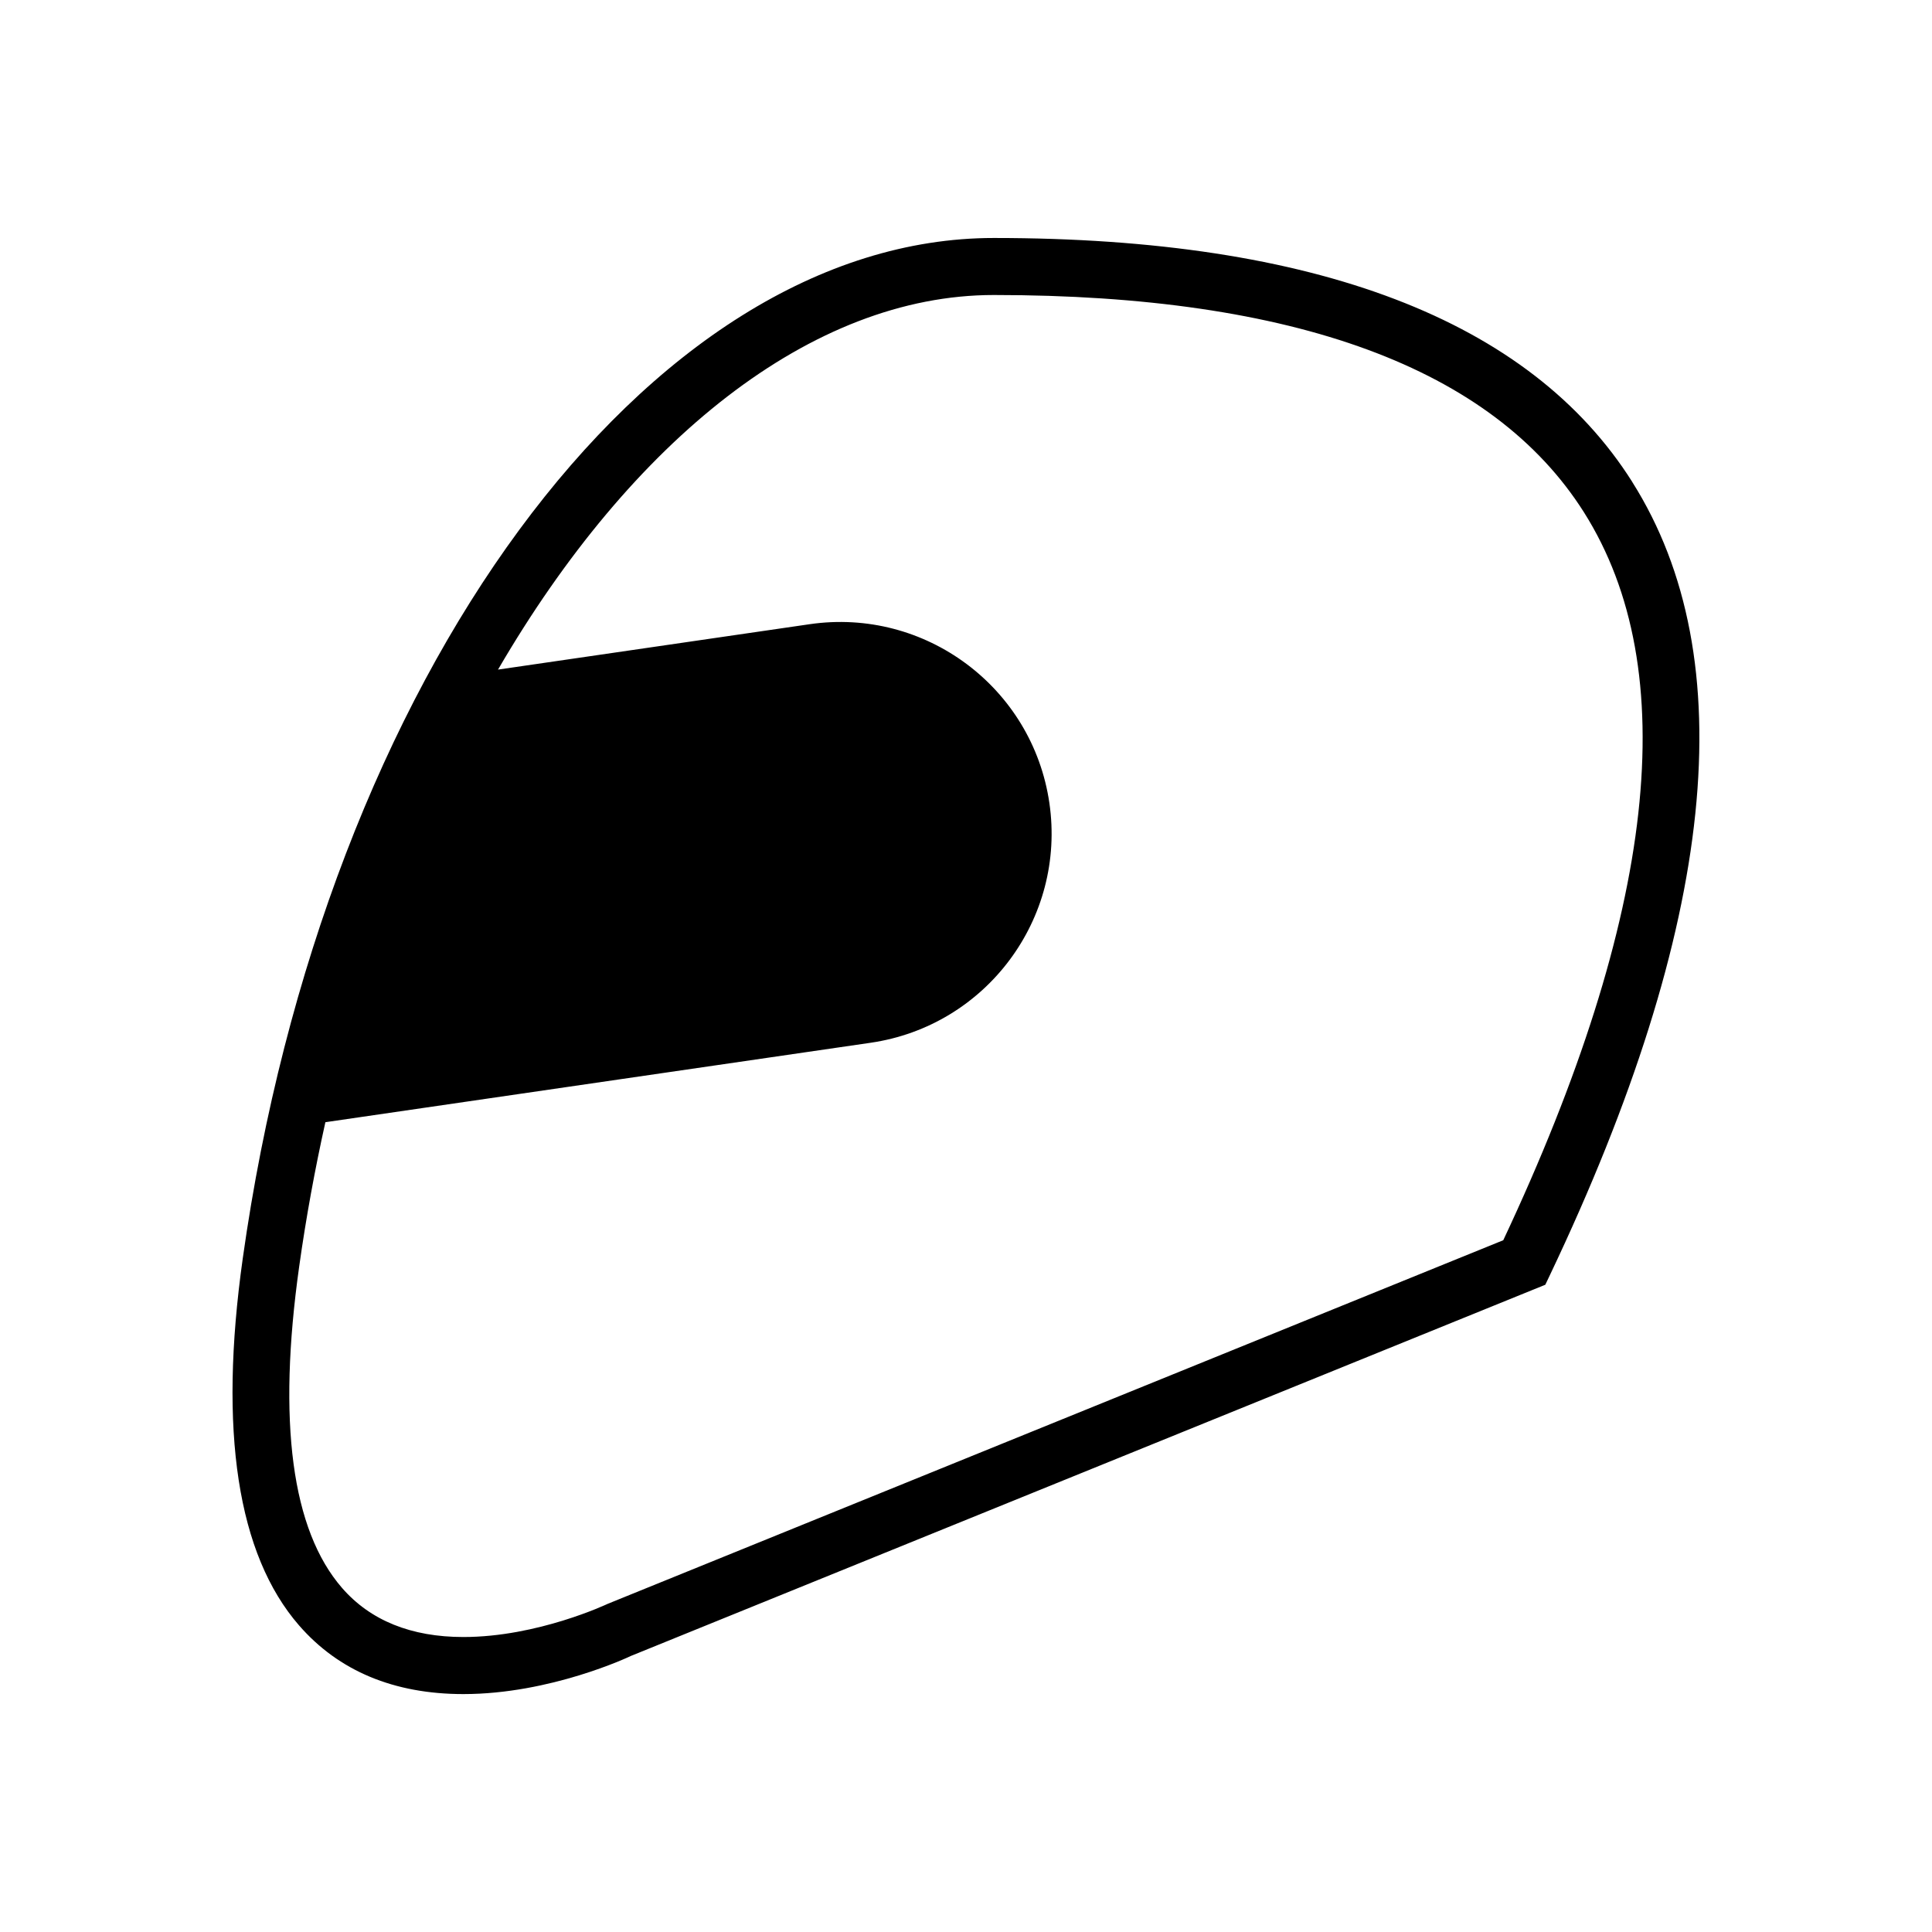
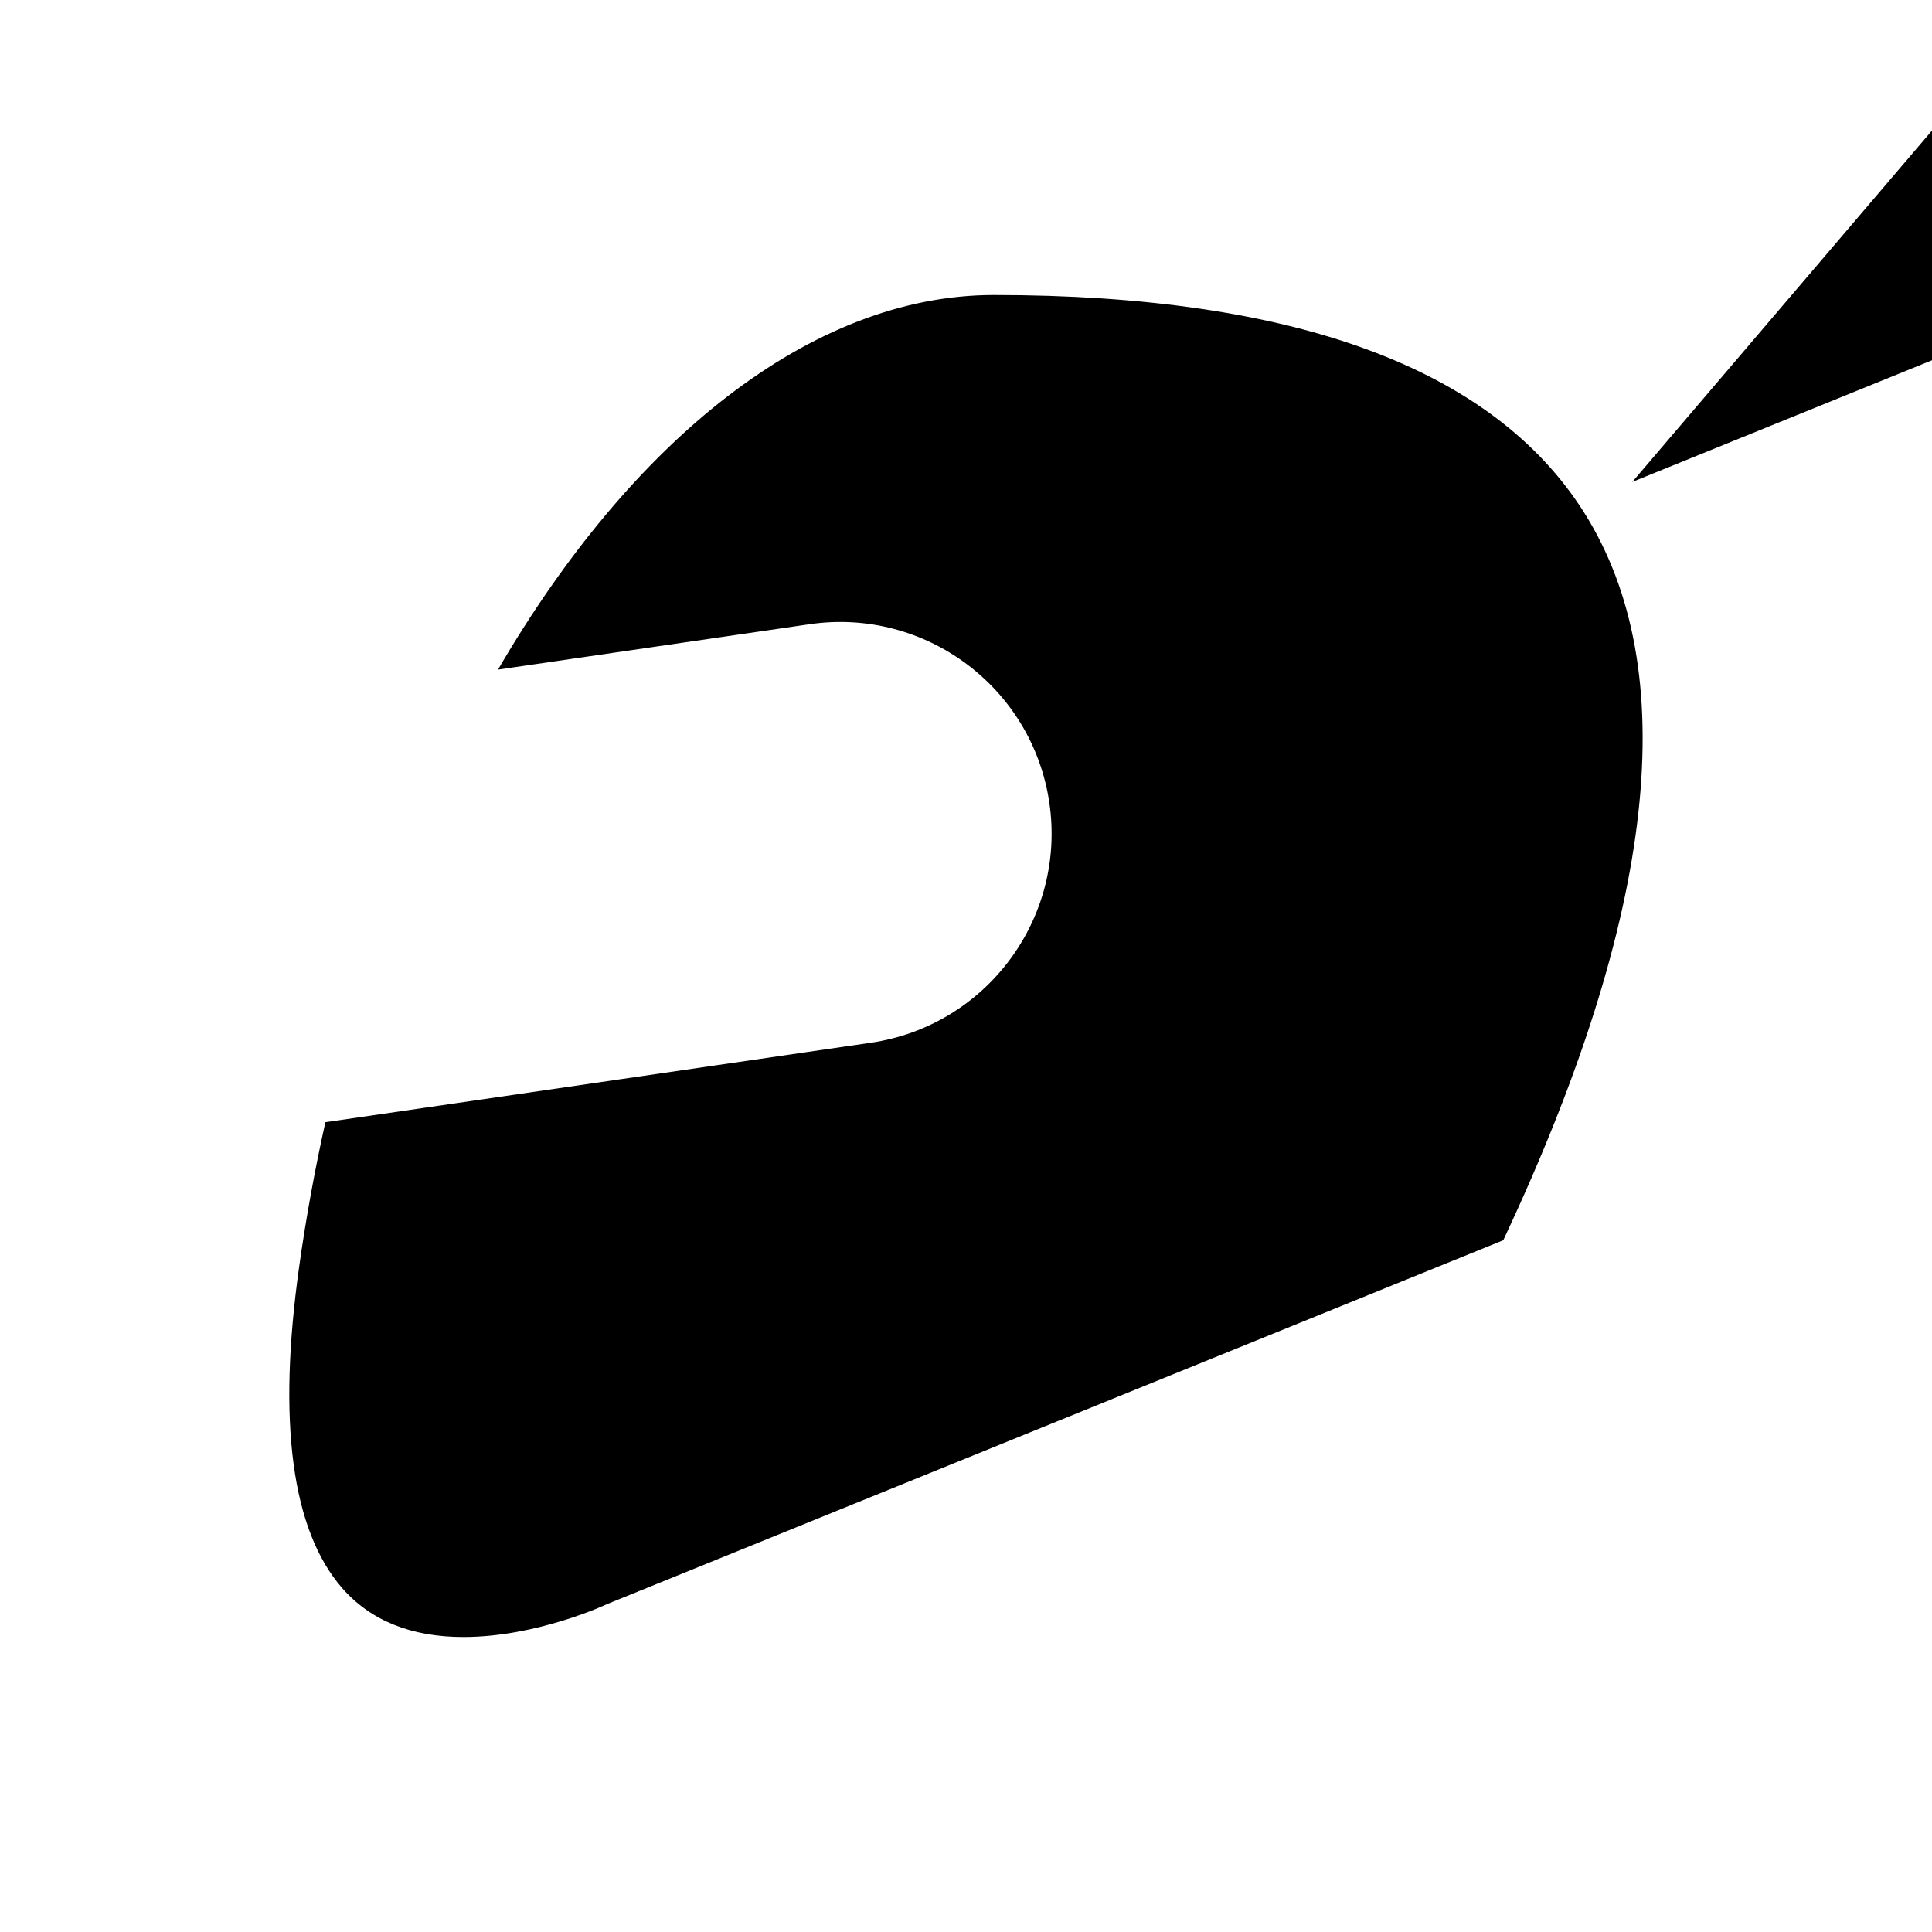
<svg xmlns="http://www.w3.org/2000/svg" fill="#000000" width="800px" height="800px" version="1.1" viewBox="144 144 512 512">
-   <path d="m576.57 271.72c-27.105-42.898-84.02-64.652-169.18-64.652-91.801 0-177.38 116.27-199.06 270.45-6.43 45.727-1.41 78.438 14.918 97.227 10.5 12.078 25.16 18.203 43.562 18.203 23.062 0 43.918-9.871 44.371-10.102l242.34-98.375 1.266-2.656c44.027-92.582 51.355-163.26 21.773-210.09zm-34.184 200.95-237.32 96.355c-0.188 0.086-18.594 8.801-38.266 8.801-13.84 0-24.656-4.379-32.156-13.008-13.332-15.336-17.148-44.004-11.355-85.199 1.828-13.023 4.172-25.773 6.941-38.223l144.48-21.051c30.633-4.457 51.848-32.902 47.387-63.535-4.465-30.633-32.914-51.852-63.539-47.387l-82.578 12.027c35.363-60.734 83.02-99.27 131.4-99.27 79.629 0 132.25 19.383 156.4 57.609 26.352 41.727 19.156 106.62-21.398 192.88z" />
+   <path d="m576.57 271.72l242.34-98.375 1.266-2.656c44.027-92.582 51.355-163.26 21.773-210.09zm-34.184 200.95-237.32 96.355c-0.188 0.086-18.594 8.801-38.266 8.801-13.84 0-24.656-4.379-32.156-13.008-13.332-15.336-17.148-44.004-11.355-85.199 1.828-13.023 4.172-25.773 6.941-38.223l144.48-21.051c30.633-4.457 51.848-32.902 47.387-63.535-4.465-30.633-32.914-51.852-63.539-47.387l-82.578 12.027c35.363-60.734 83.02-99.27 131.4-99.27 79.629 0 132.25 19.383 156.4 57.609 26.352 41.727 19.156 106.62-21.398 192.88z" />
</svg>